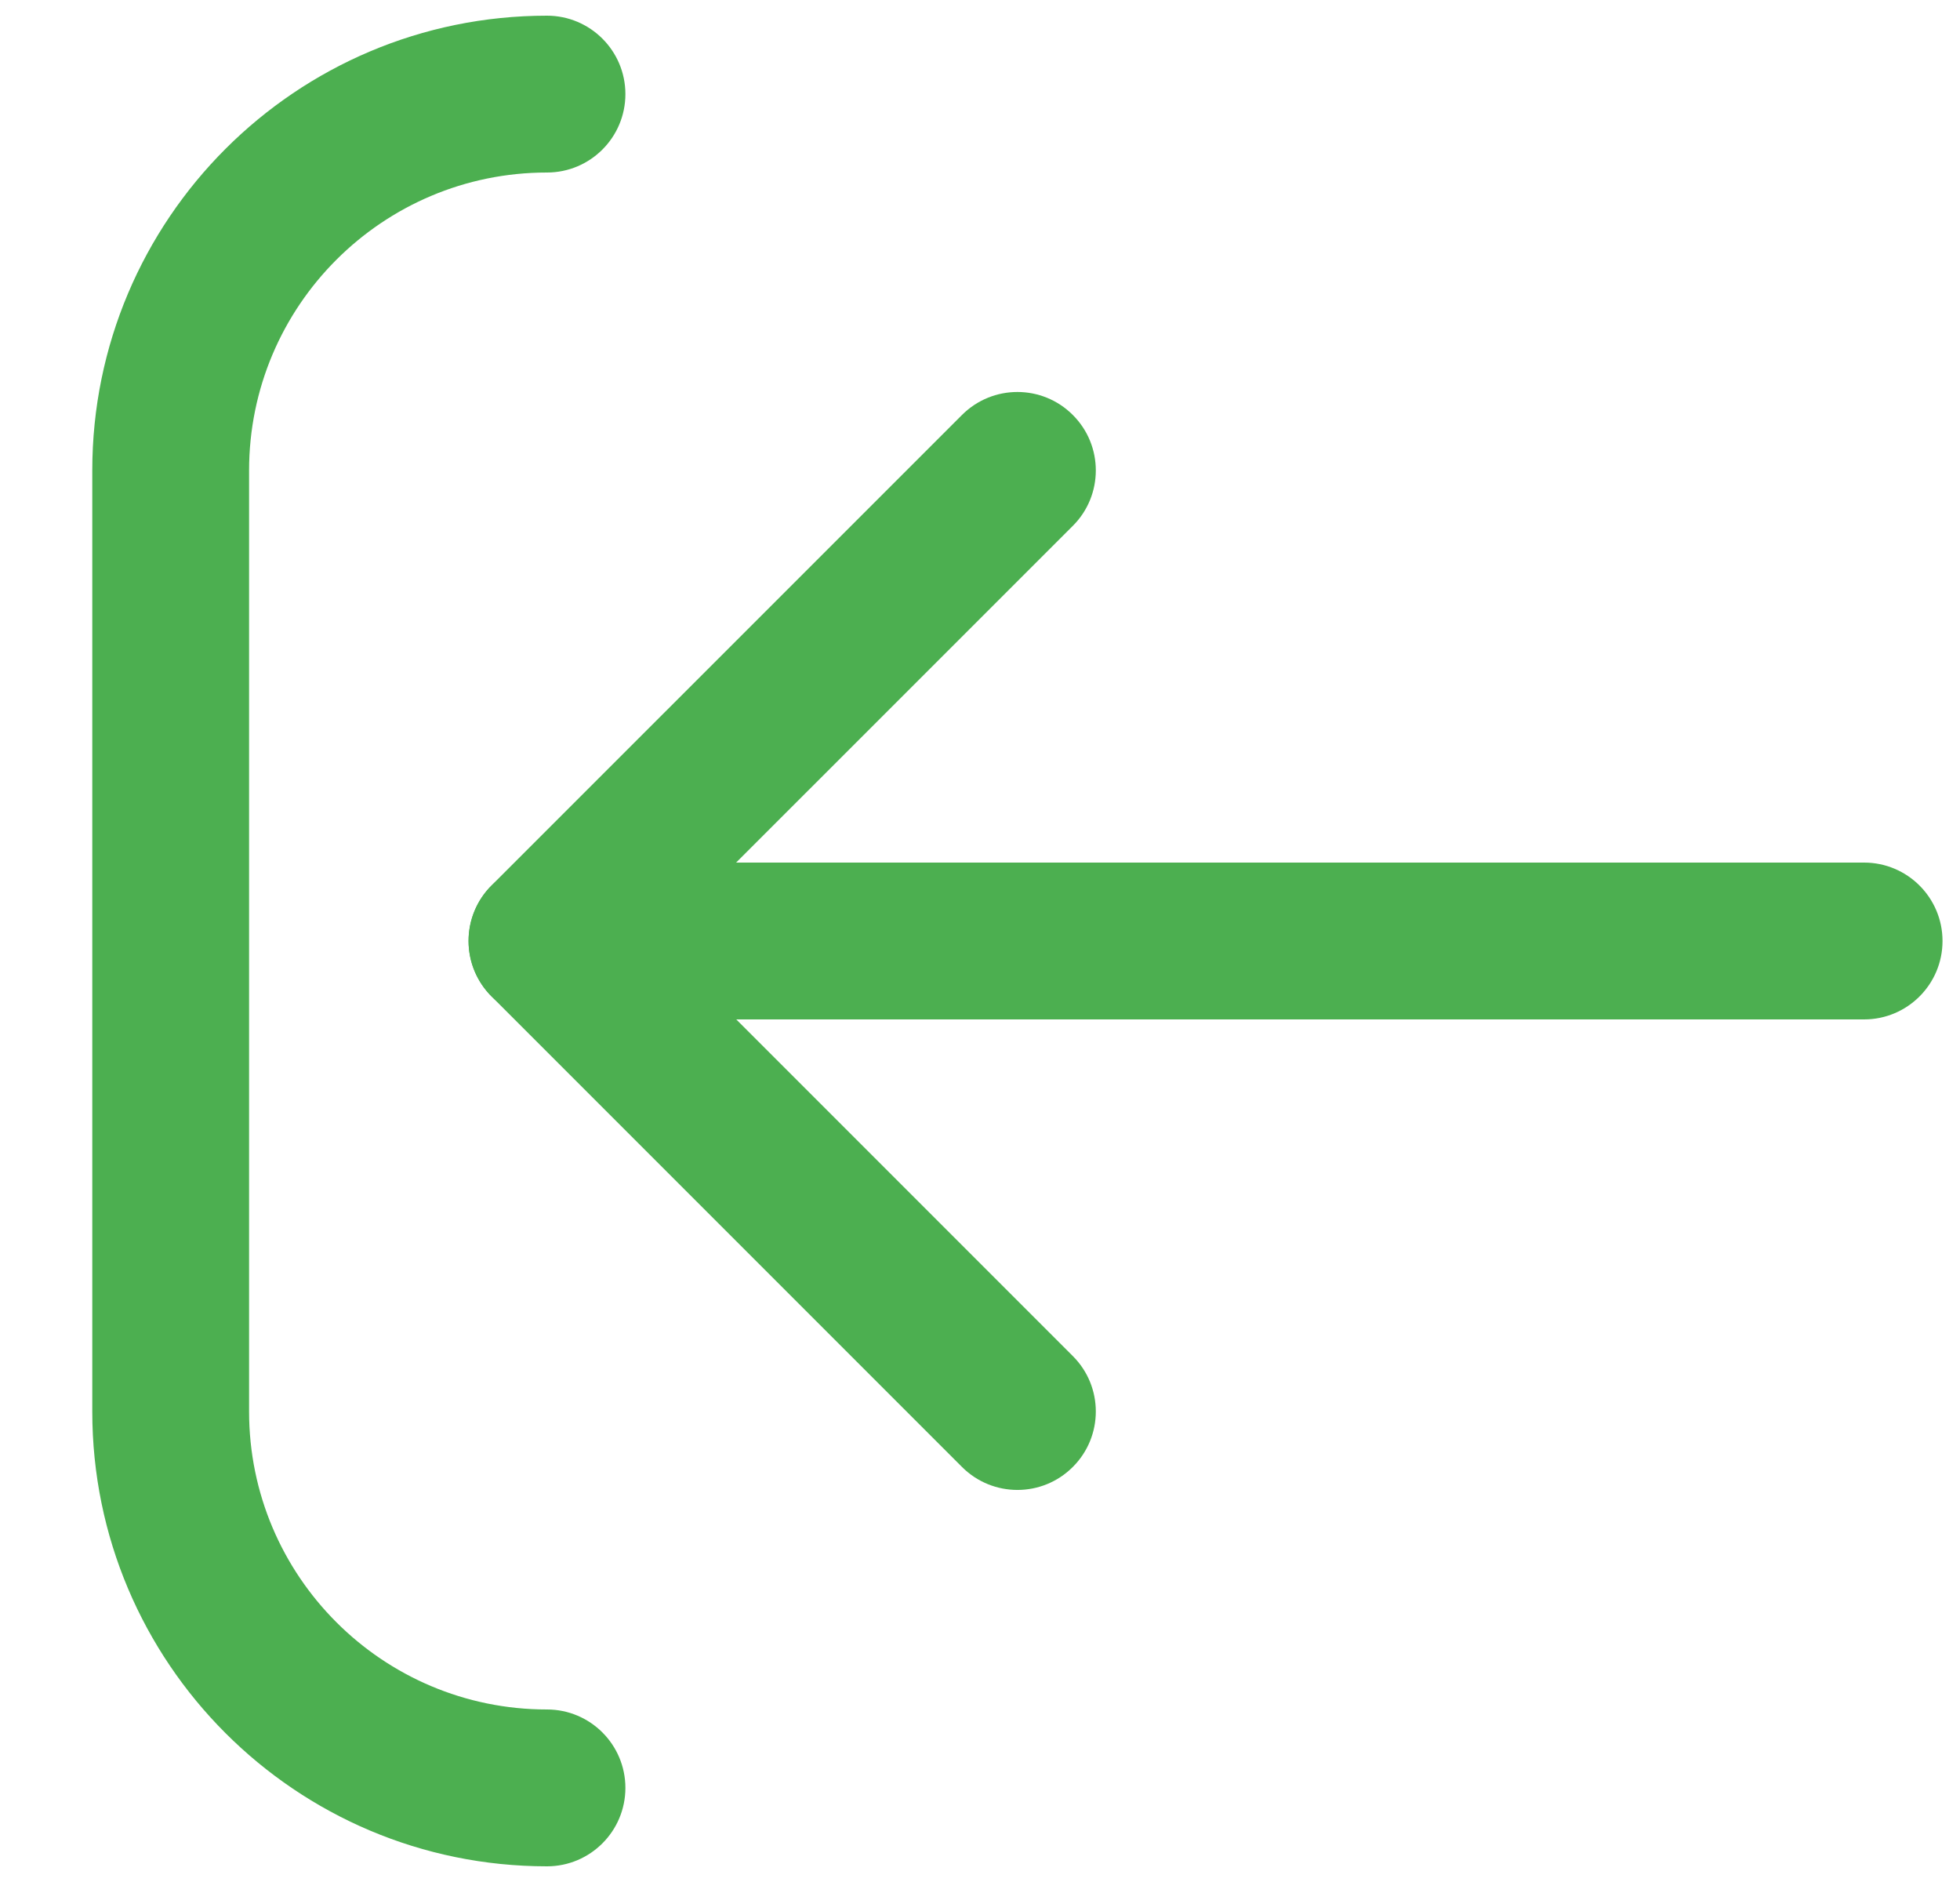
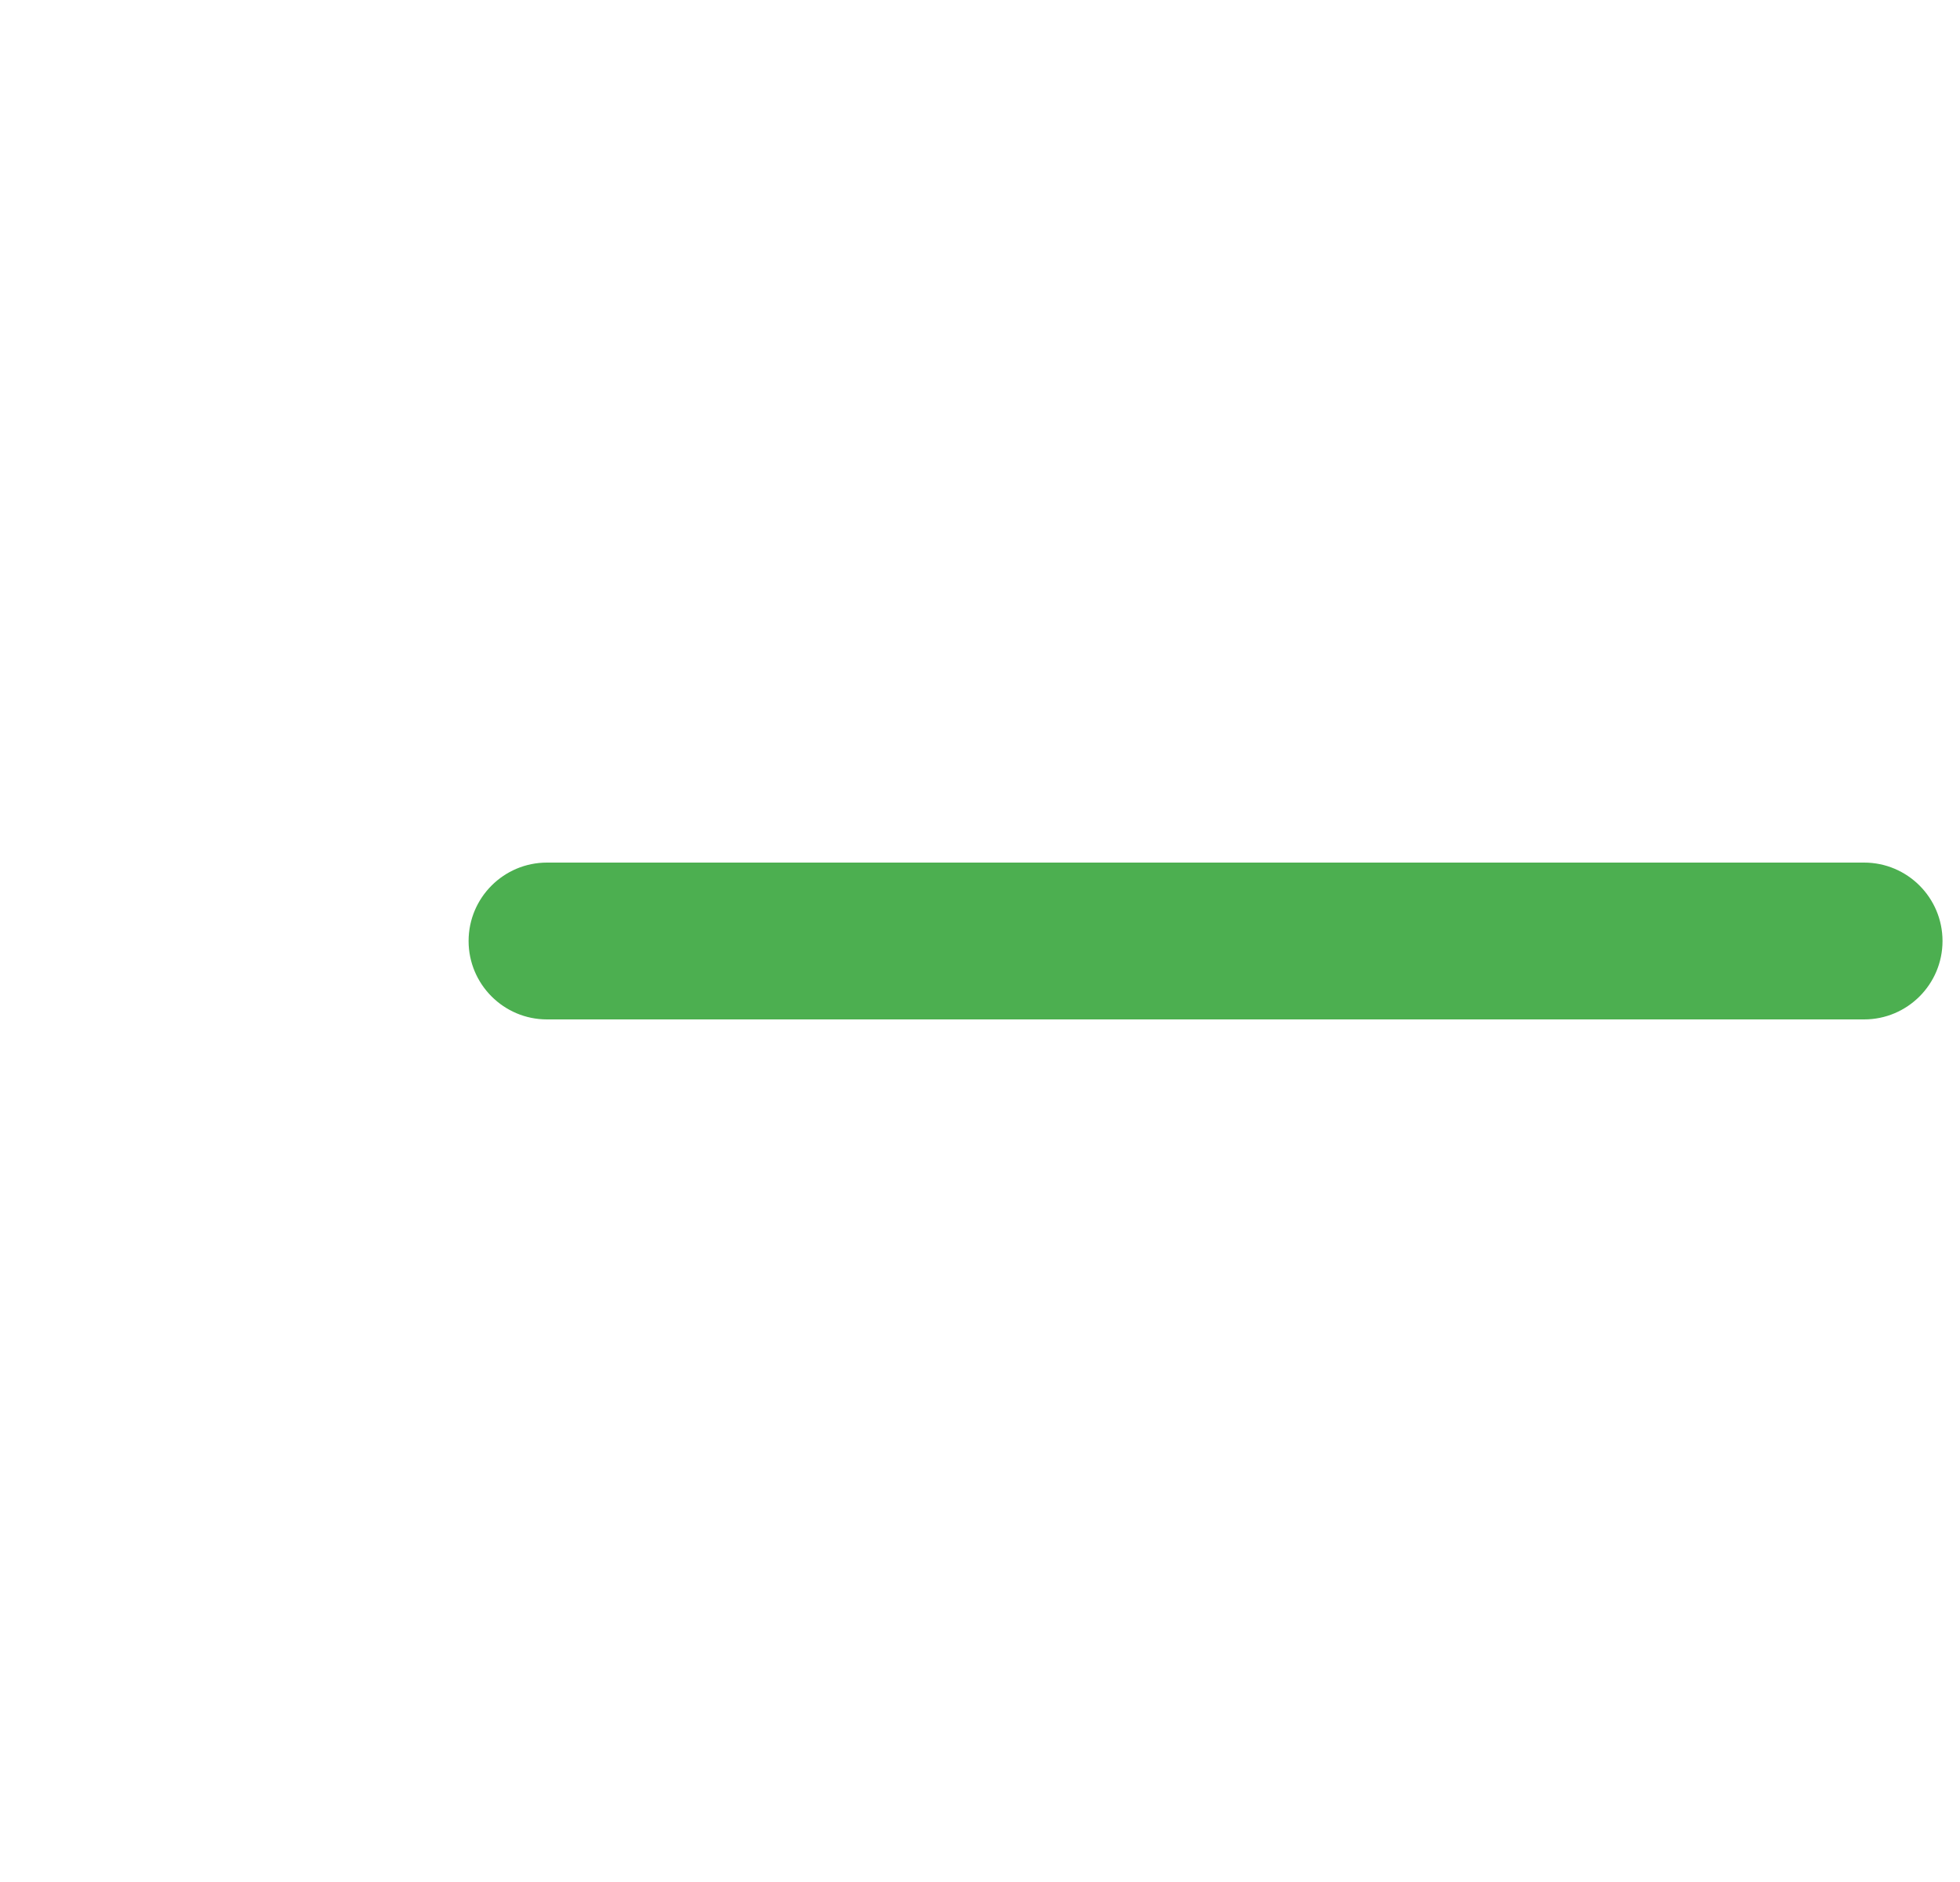
<svg xmlns="http://www.w3.org/2000/svg" width="25" height="24" viewBox="0 0 25 24" fill="none">
  <path fill-rule="evenodd" clip-rule="evenodd" d="M24.777 12C24.777 12.552 24.329 13 23.777 13L6.977 13C6.425 13 5.977 12.552 5.977 12C5.977 11.448 6.425 11 6.977 11L23.777 11C24.329 11 24.777 11.448 24.777 12Z" fill="#4CAF50" />
-   <path fill-rule="evenodd" clip-rule="evenodd" d="M7.977 1.2C7.977 1.752 7.529 2.2 6.977 2.2C4.879 2.2 3.177 3.901 3.177 6L3.177 18C3.177 20.099 4.879 21.8 6.977 21.8C7.529 21.8 7.977 22.248 7.977 22.8C7.977 23.352 7.529 23.8 6.977 23.8C3.774 23.8 1.177 21.203 1.177 18L1.177 6C1.177 2.797 3.774 0.2 6.977 0.2C7.529 0.2 7.977 0.648 7.977 1.2Z" fill="#4CAF50" />
-   <path fill-rule="evenodd" clip-rule="evenodd" d="M13.684 5.292C14.075 5.682 14.075 6.316 13.684 6.706L8.39 11.999L13.684 17.293C14.075 17.683 14.075 18.317 13.684 18.707C13.294 19.098 12.661 19.098 12.27 18.707L6.269 12.706C6.081 12.518 5.976 12.264 5.976 11.999C5.976 11.734 6.081 11.479 6.269 11.292L12.27 5.292C12.661 4.901 13.294 4.901 13.684 5.292Z" fill="#4CAF50" />
</svg>